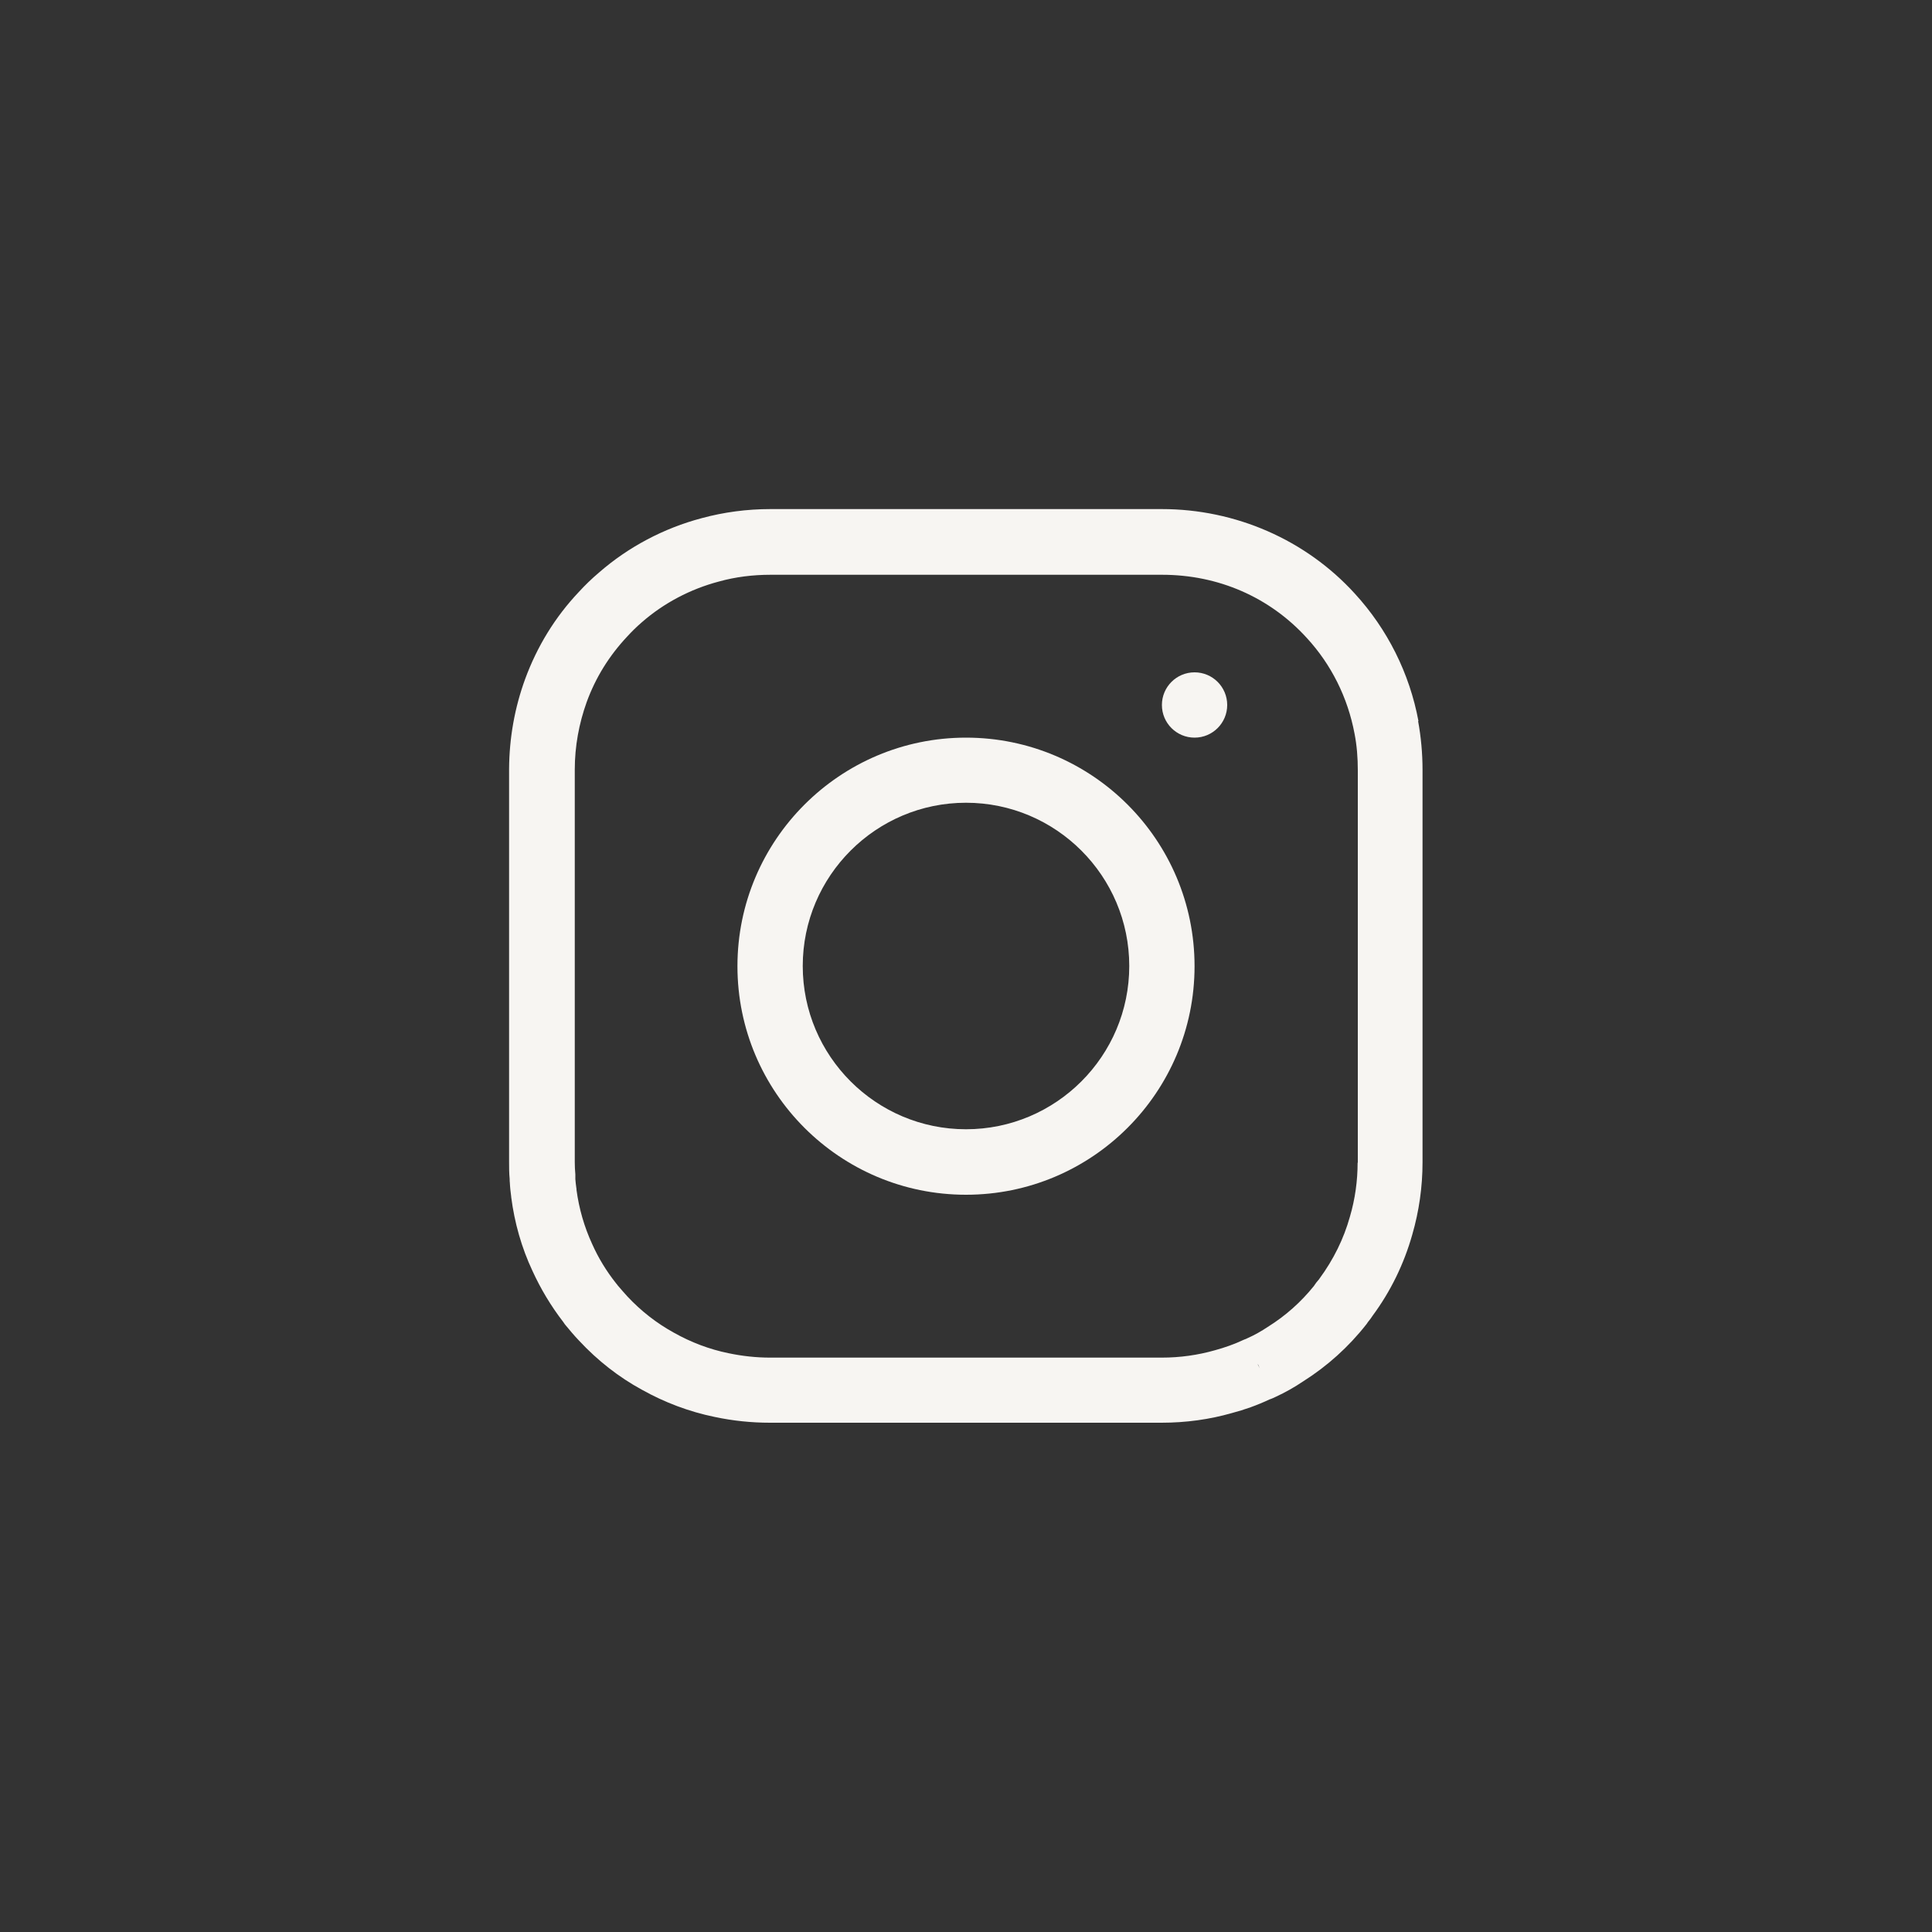
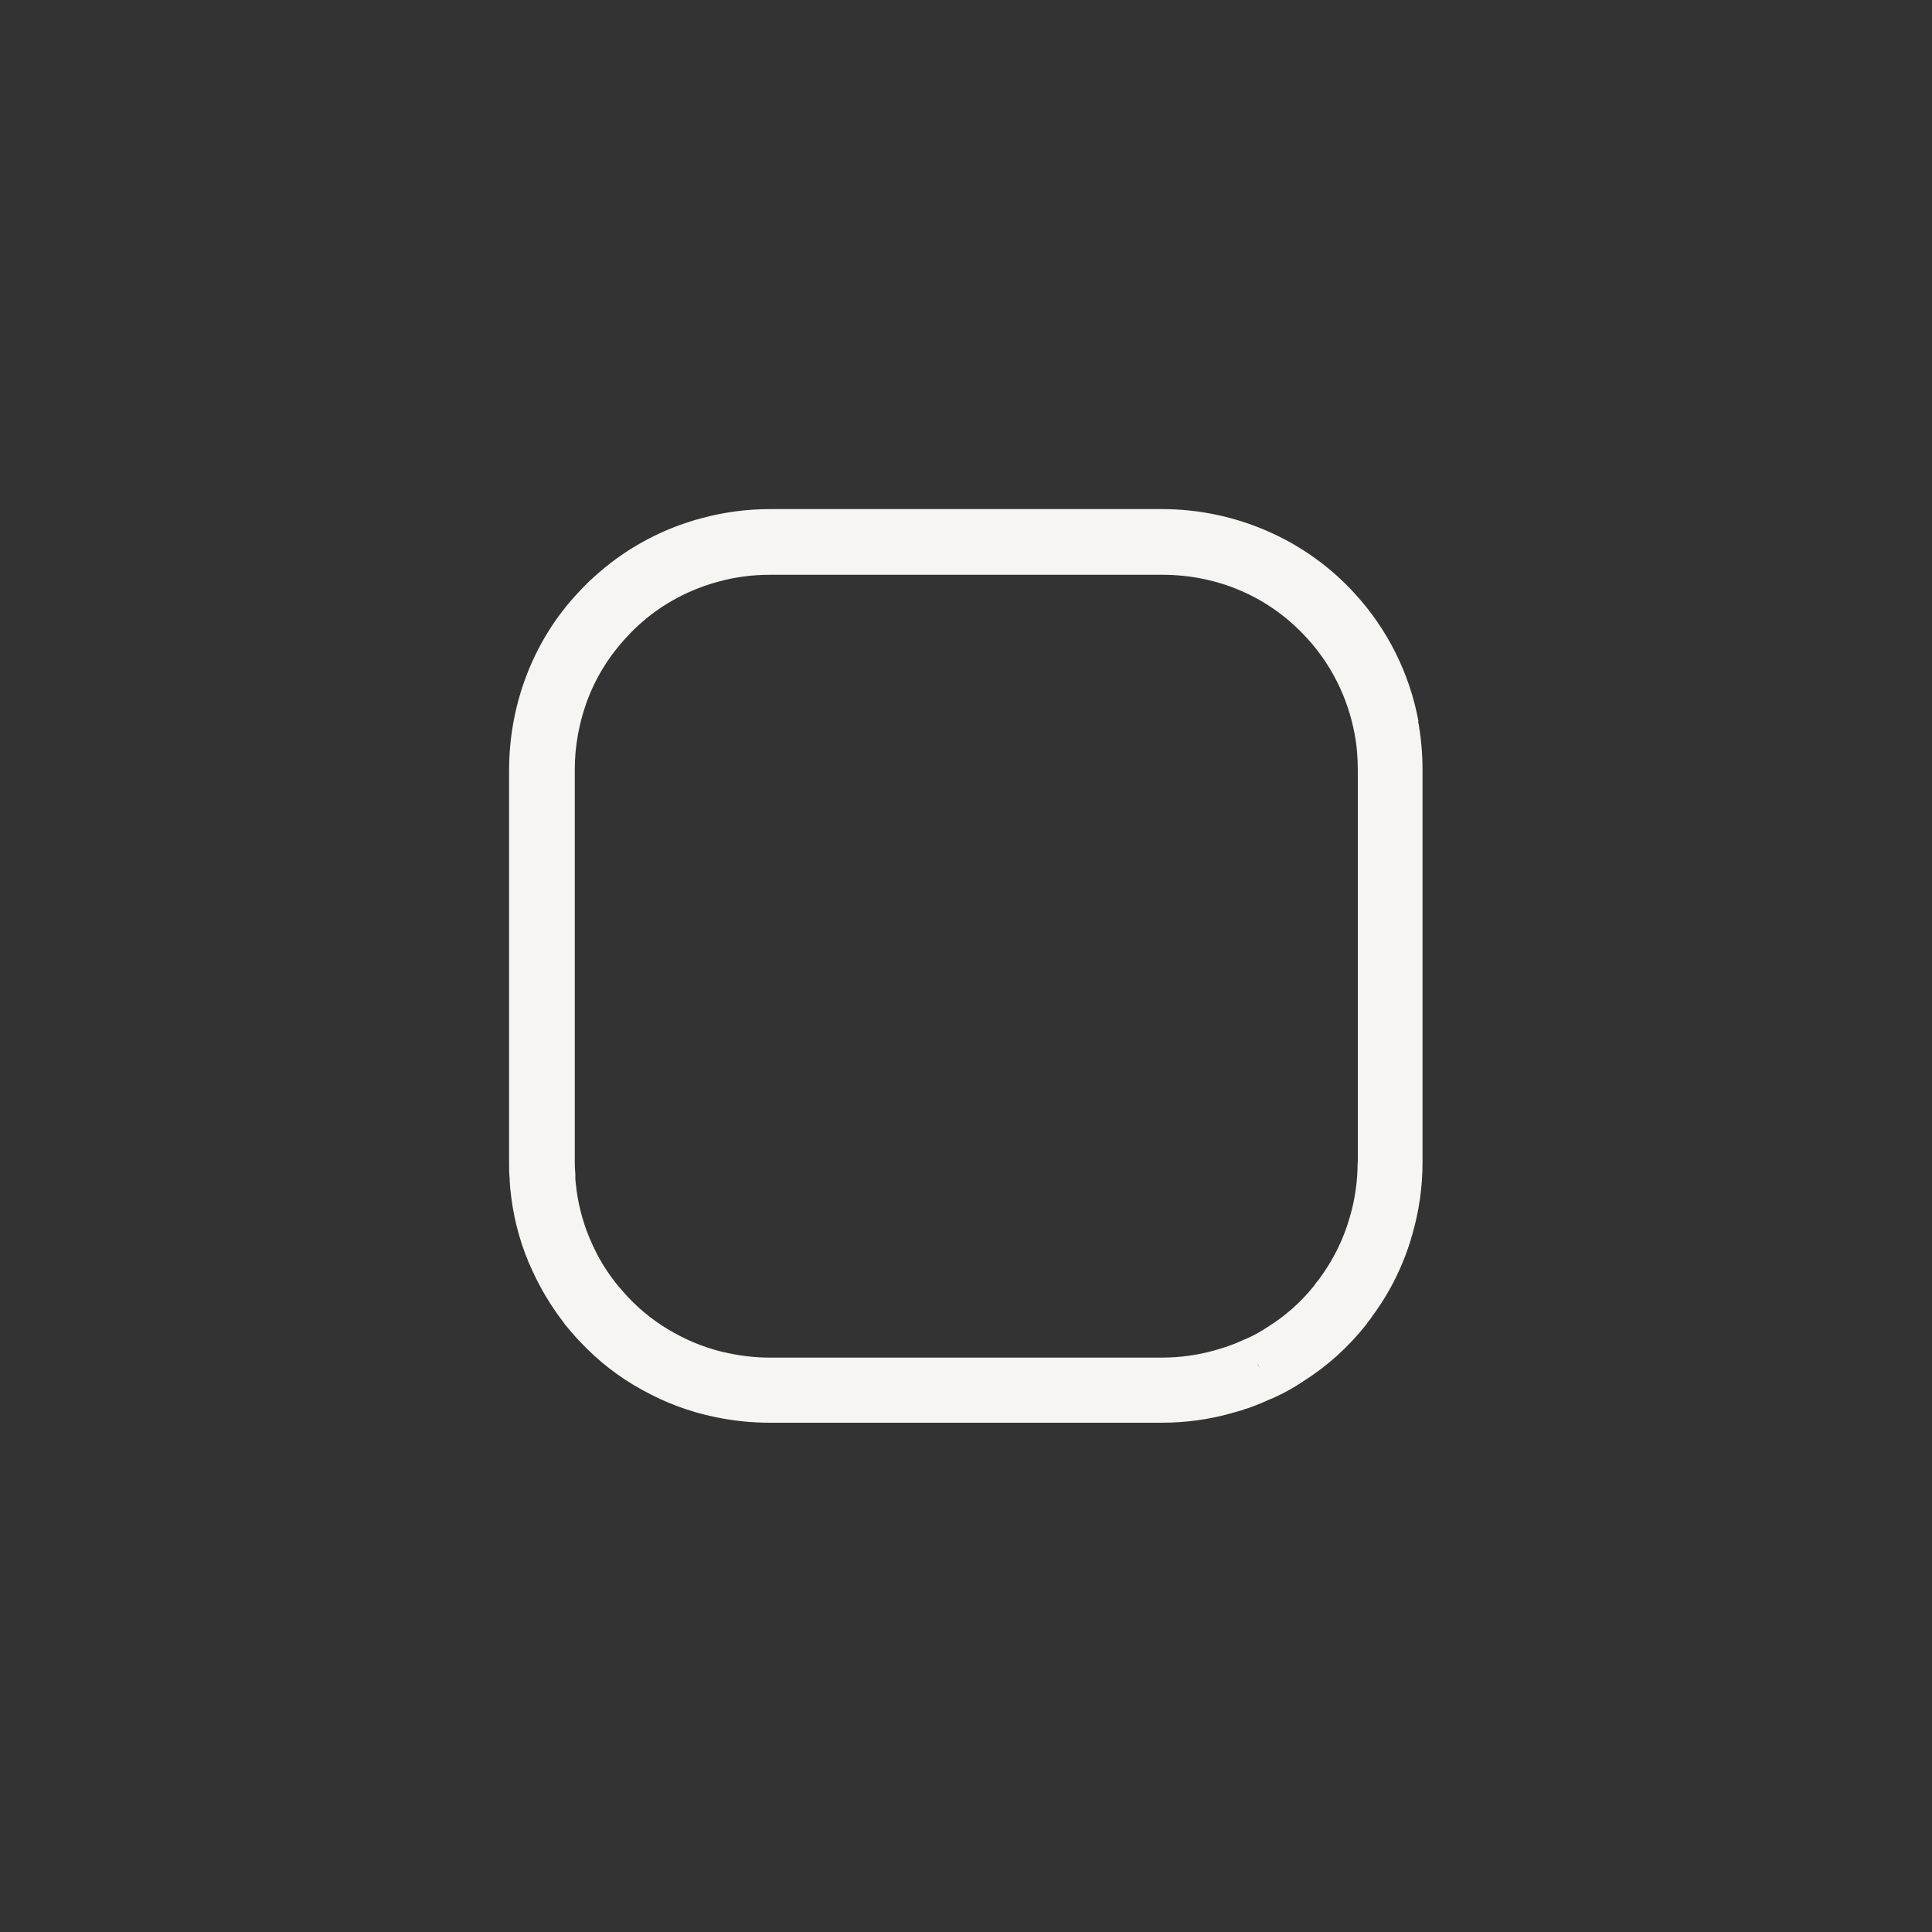
<svg xmlns="http://www.w3.org/2000/svg" id="ICONES" viewBox="0 0 100 100">
  <rect x="0" y="0" width="100" height="100" fill="#333333" stroke="none" />
  <defs>
    <style>
      .cls-1 {
        fill: #f7f5f2;
        stroke-width: 0px;
      }
    </style>
  </defs>
  <path class="cls-1" d="m73.42,37.33c-.46-2.48-1.61-4.77-3.3-6.61-2.53-2.78-6.17-4.37-9.98-4.37h-20.27c-1.21,0-2.41.16-3.55.47-1.97.52-3.81,1.5-5.31,2.81-.38.32-.74.67-1.05,1.01-1.23,1.3-2.16,2.82-2.78,4.51-.54,1.48-.82,3.04-.83,4.66v20.32c0,.3,0,.59.03.89,0,.07,0,.14.01.21.01.24.04.48.07.71,0,0,0,.01,0,.02.17,1.33.54,2.63,1.1,3.82.42.92.95,1.81,1.59,2.64.03.04.06.09.09.13.24.29.48.58.74.85.96,1.03,2.05,1.88,3.24,2.53,1.18.66,2.45,1.14,3.77,1.41.94.2,1.9.3,2.86.3h20.27c1.26,0,2.49-.17,3.64-.5.65-.17,1.3-.4,1.96-.71.02,0,.04-.02.06-.02.08-.03.17-.07.25-.11.5-.23.99-.51,1.42-.8,1.25-.79,2.35-1.78,3.27-2.95.02-.03.05-.06.07-.1,0-.01.02-.03.03-.04.09-.11.17-.22.22-.3.94-1.27,1.63-2.69,2.06-4.21.35-1.21.53-2.47.53-3.74v-20.31c0-.86-.08-1.72-.23-2.53Zm-8.31,33.31v-.03s.1.22.1.22l-.1-.19Zm5.16-10.47c0,.95-.13,1.89-.4,2.81-.32,1.14-.84,2.2-1.58,3.21-.02.03-.05.07-.08.1-.06.07-.11.13-.16.21-.01.02-.03.04-.04.06-.67.83-1.46,1.54-2.39,2.12-.33.22-.68.42-1.04.58-.02,0-.04.02-.06.03-.04.02-.09.03-.13.05-.51.24-1,.41-1.51.55-.88.25-1.8.38-2.75.38h-20.27c-.72,0-1.45-.08-2.16-.23-.98-.2-1.93-.56-2.82-1.06-.89-.49-1.7-1.12-2.41-1.88-.17-.19-.34-.38-.5-.57-.02-.03-.04-.06-.07-.09-.51-.64-.93-1.33-1.25-2.05-.41-.89-.68-1.83-.81-2.8,0-.04,0-.07-.01-.11-.02-.15-.04-.3-.05-.45,0-.03,0-.07,0-.1,0-.05,0-.1,0-.14-.02-.22-.03-.43-.03-.64v-20.31c0-1.22.22-2.4.62-3.51.46-1.26,1.16-2.39,2.1-3.39.23-.25.47-.49.75-.73,1.13-.99,2.51-1.72,3.99-2.11.86-.24,1.76-.35,2.67-.35h20.27c2.91,0,5.57,1.16,7.49,3.27,1.27,1.38,2.12,3.09,2.47,4.95.12.61.17,1.25.17,1.91v20.31Z" />
-   <circle class="cls-1" cx="61.83" cy="36.49" r="1.69" />
-   <path class="cls-1" d="m50,38.18c-6.52,0-11.83,5.3-11.83,11.83s5.3,11.83,11.83,11.83,11.83-5.3,11.83-11.83-5.3-11.83-11.83-11.83Zm0,20.27c-4.66,0-8.45-3.79-8.45-8.45s3.79-8.45,8.45-8.45,8.45,3.79,8.45,8.45-3.79,8.45-8.45,8.45Z" />
</svg>